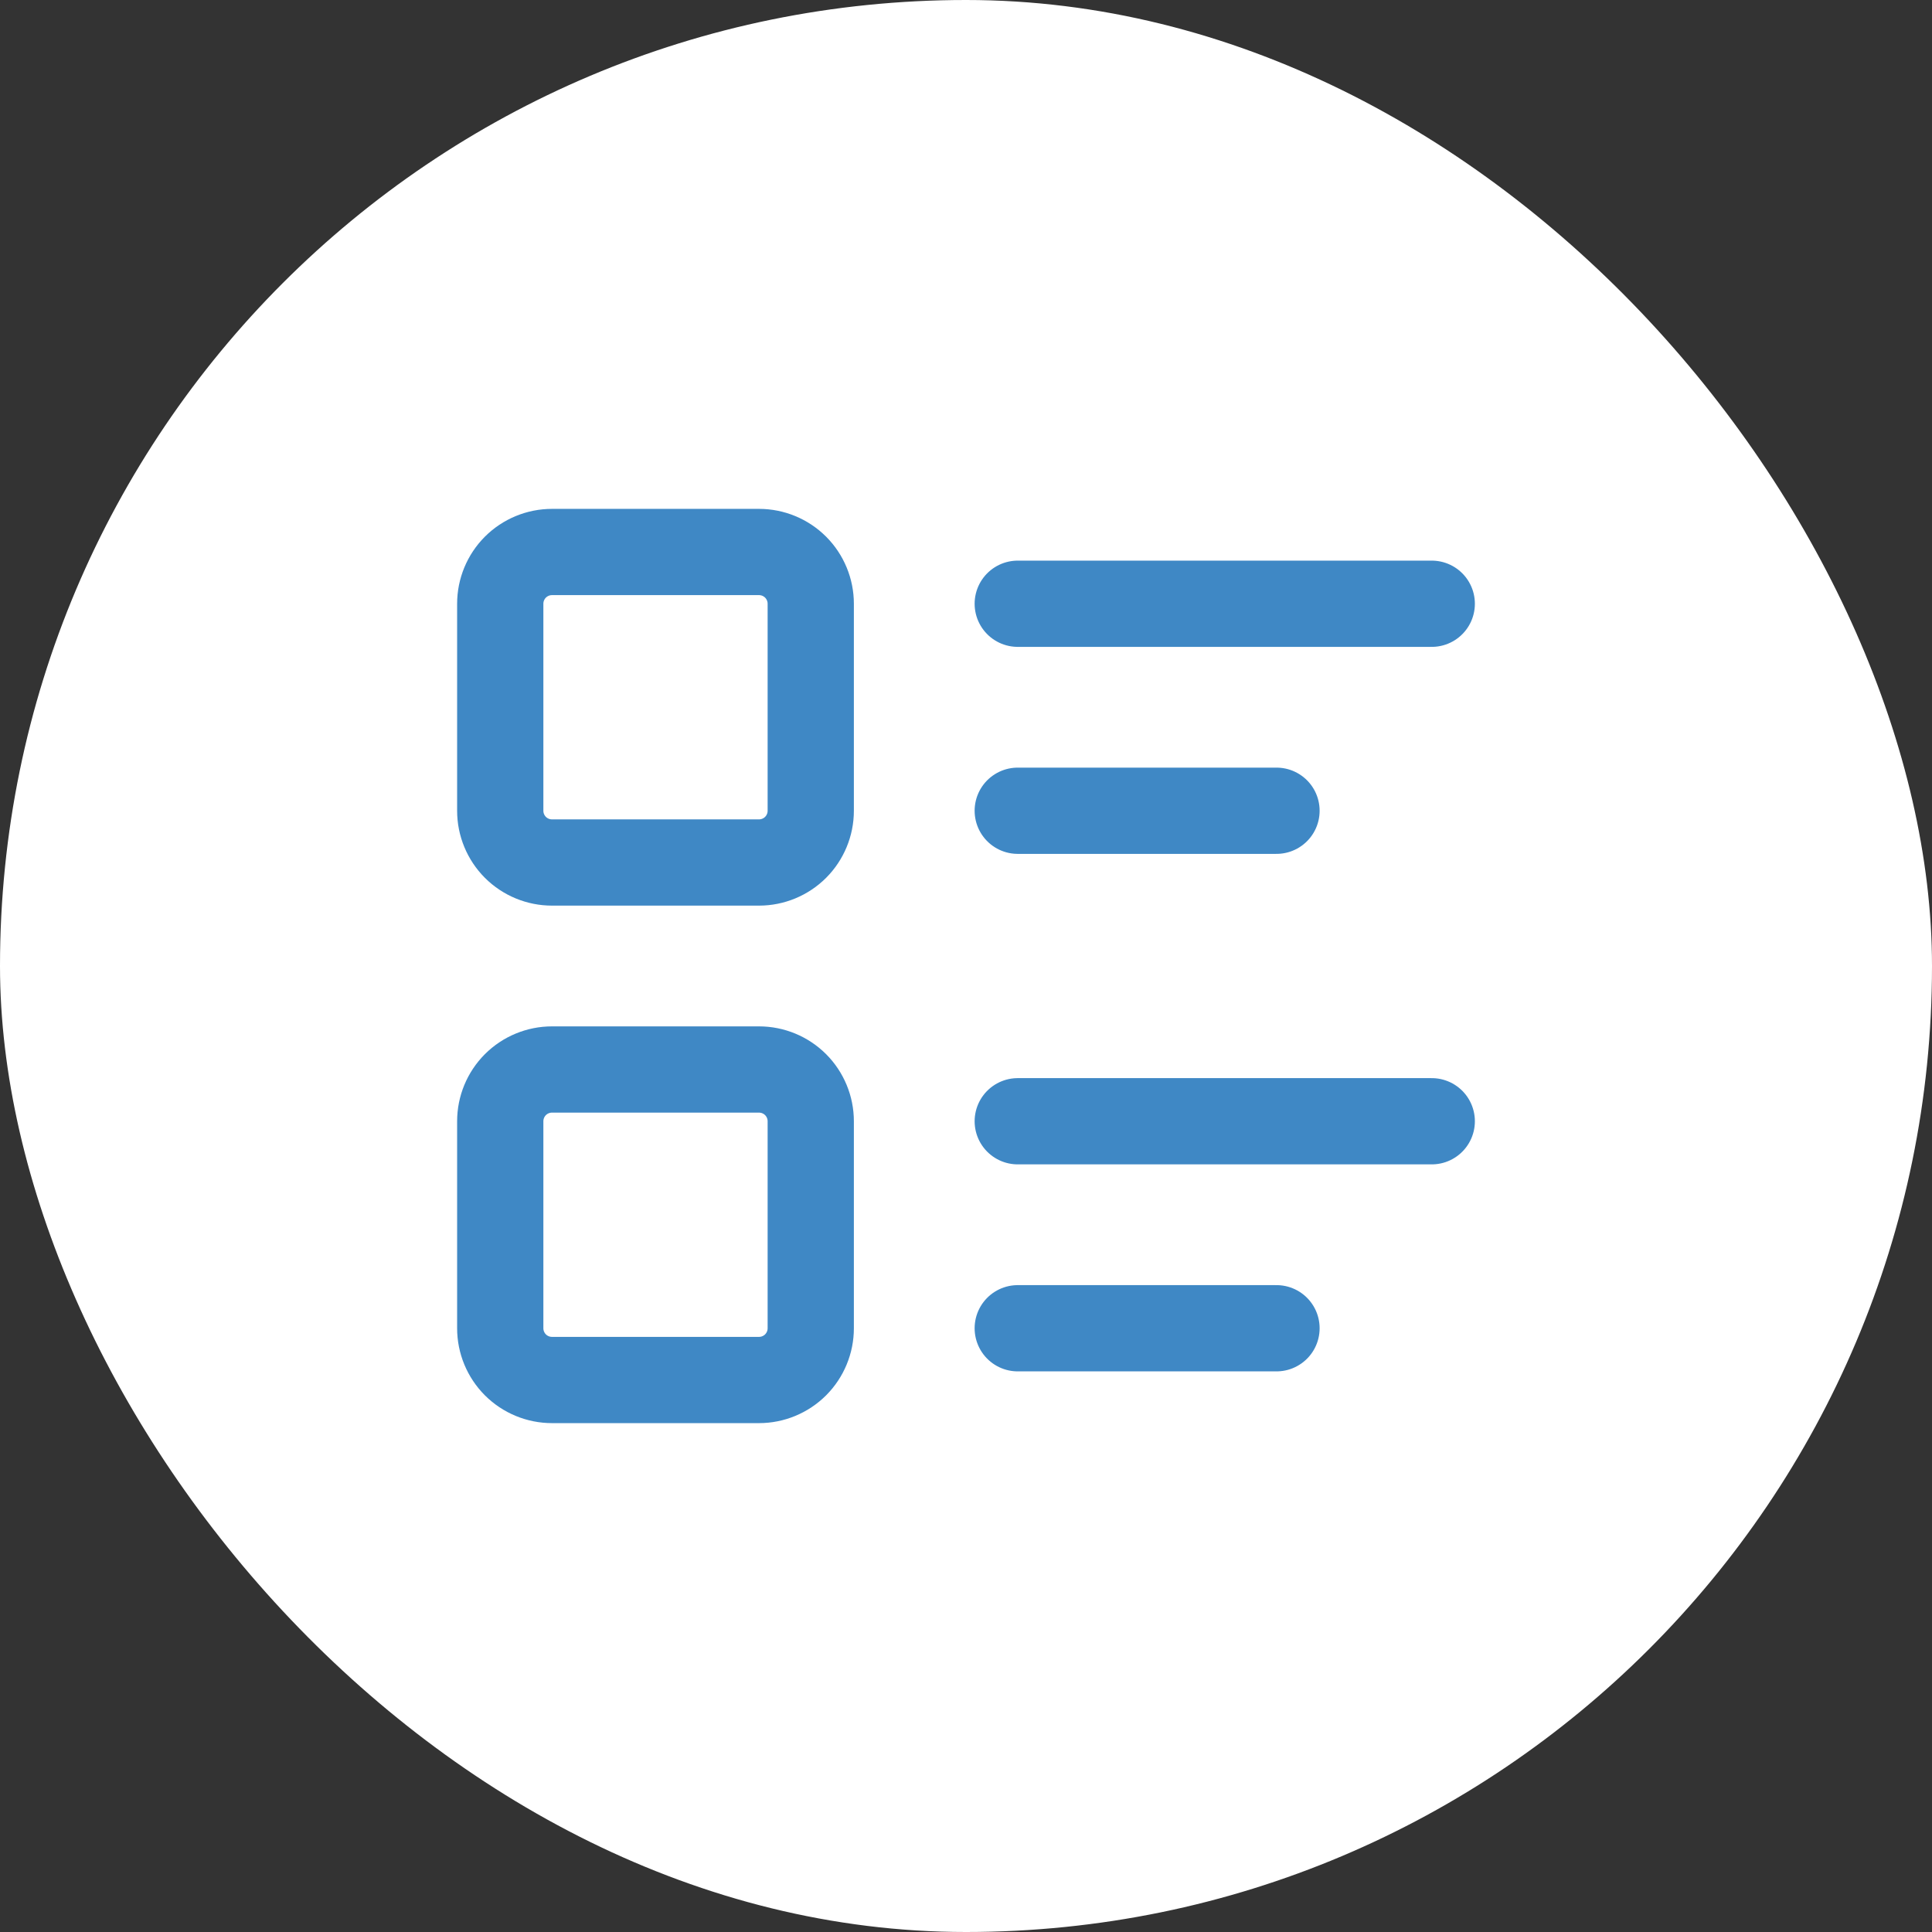
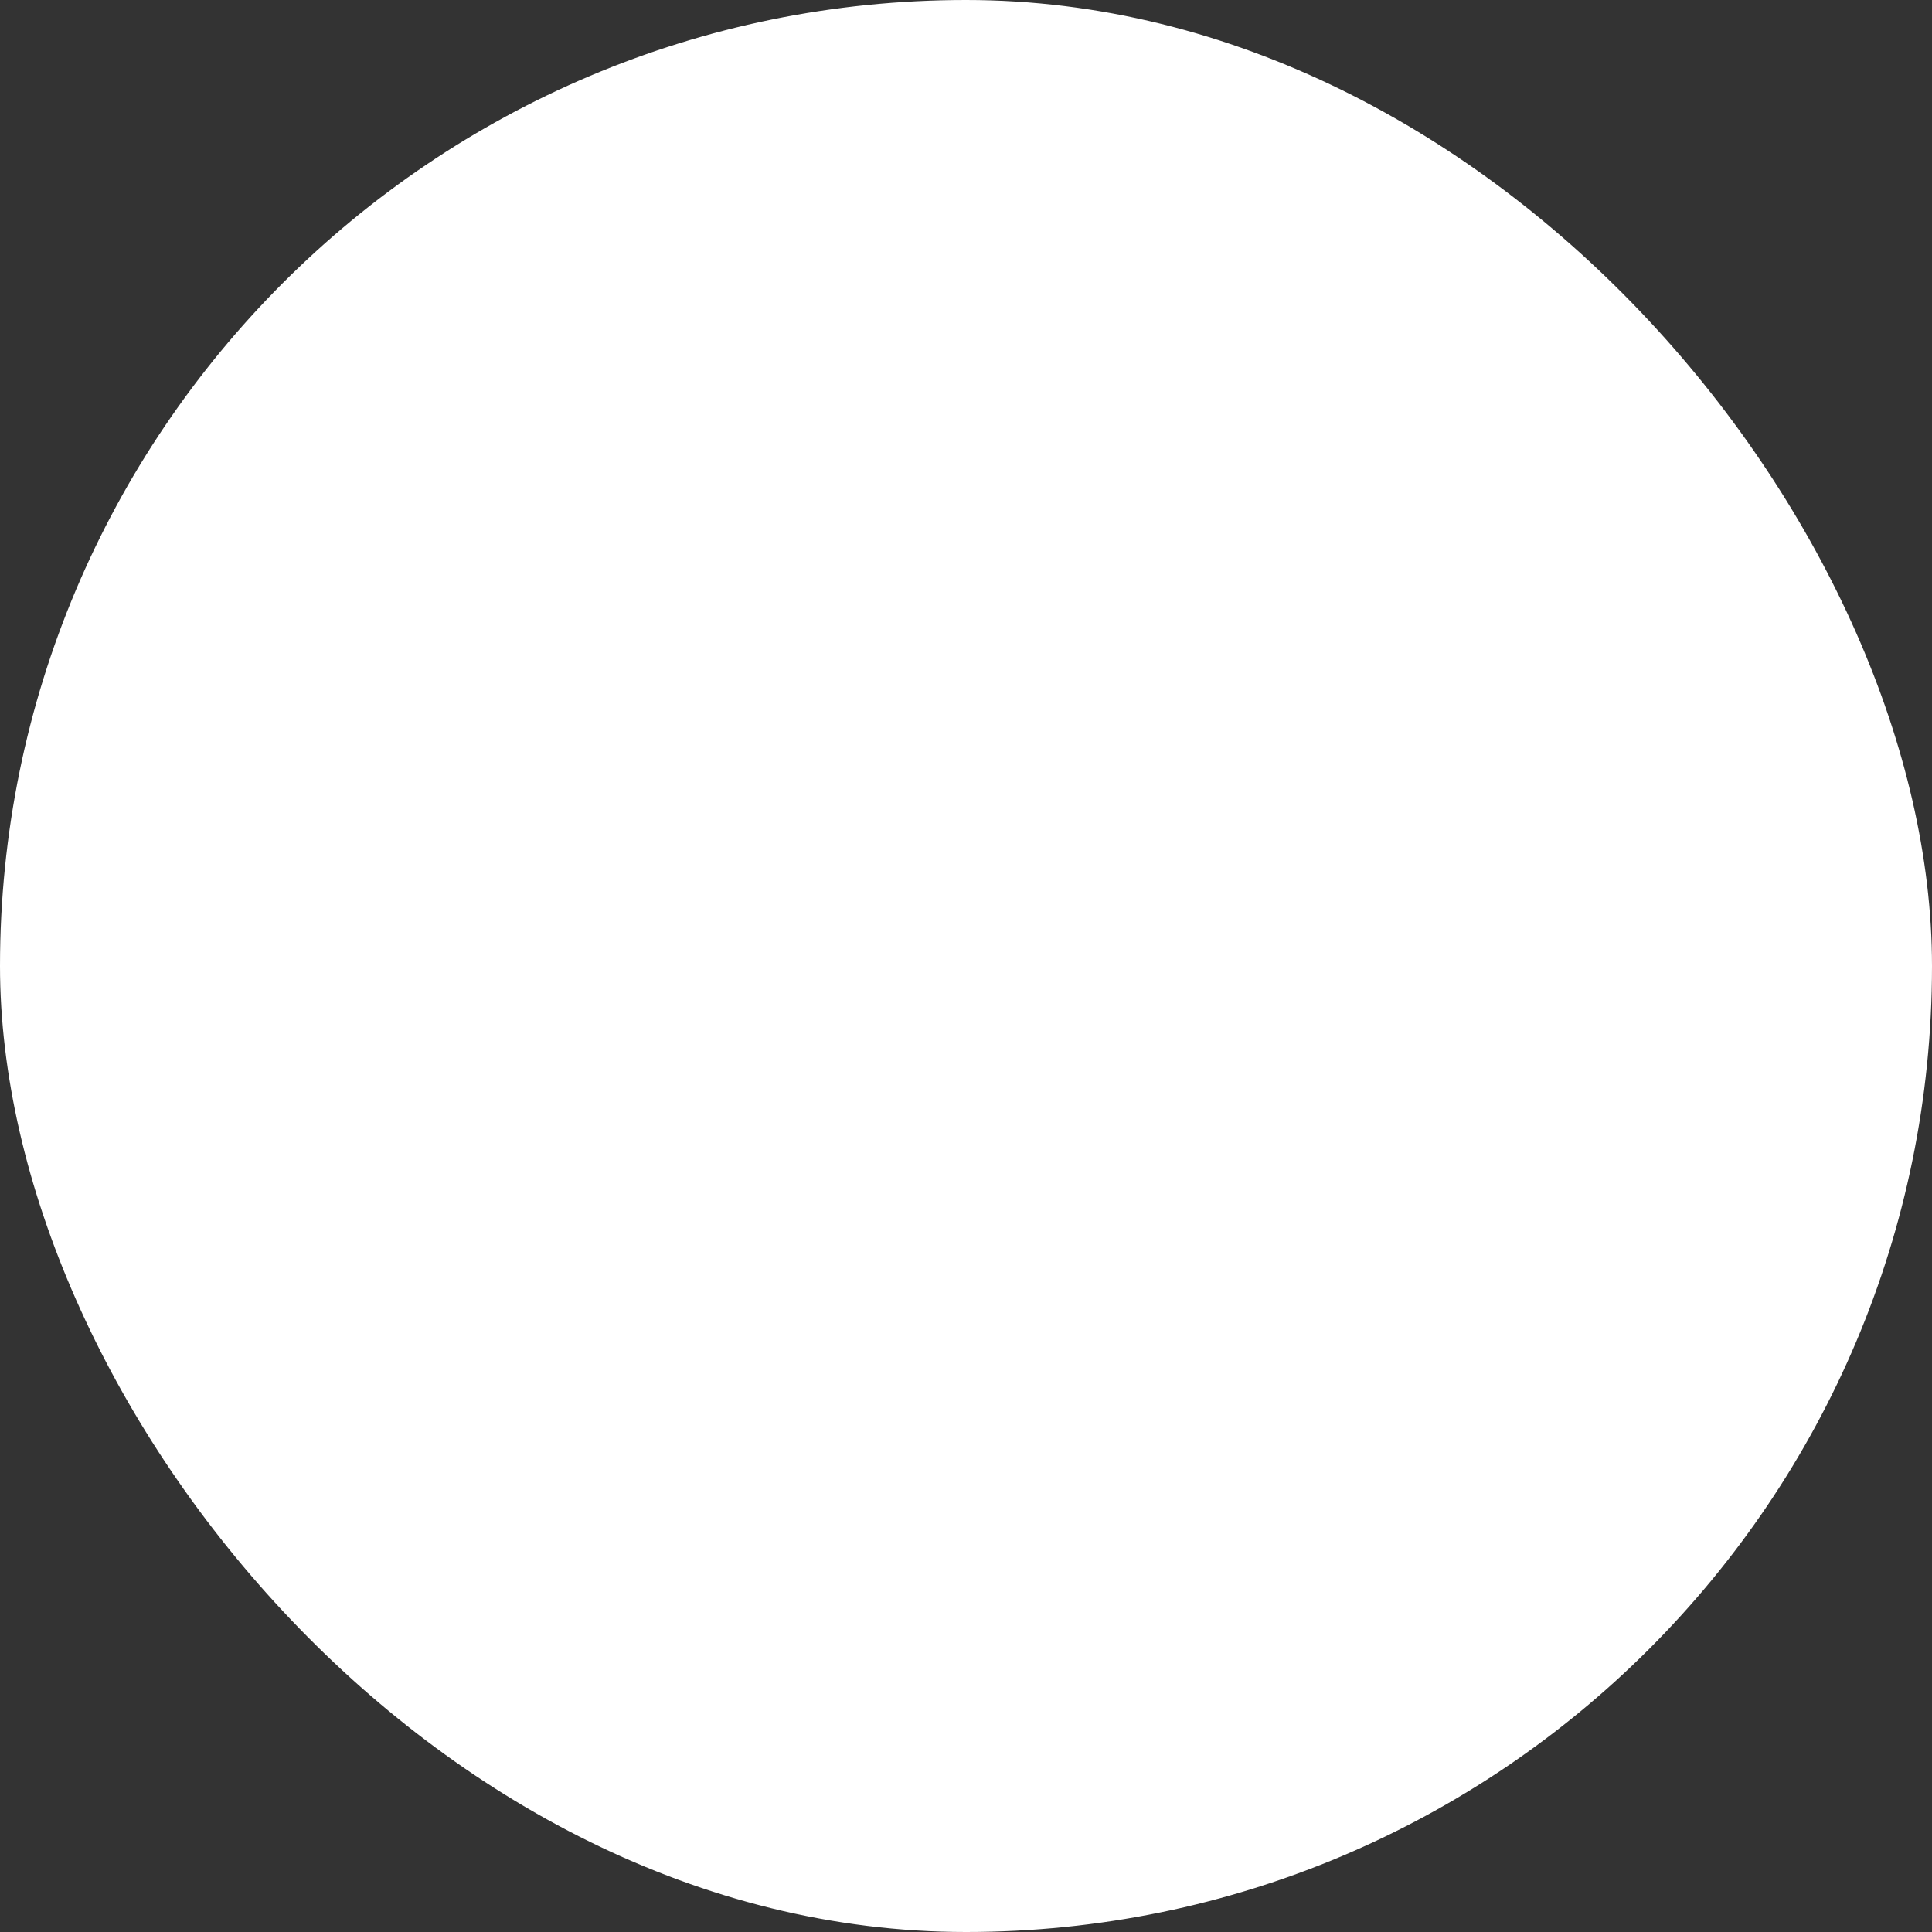
<svg xmlns="http://www.w3.org/2000/svg" width="56" height="56" viewBox="0 0 56 56" fill="none">
  <rect x="0" y="0" width="56" height="56" fill="#333333" stroke="none" />
  <rect width="56" height="56" rx="28" fill="white" />
-   <path d="M29.5 17.5H41.5M29.5 23.5H37M29.5 32.5H41.5M29.5 38.5H37M14.5 17.5C14.5 17.102 14.658 16.721 14.939 16.439C15.221 16.158 15.602 16 16 16H22C22.398 16 22.779 16.158 23.061 16.439C23.342 16.721 23.5 17.102 23.5 17.5V23.5C23.5 23.898 23.342 24.279 23.061 24.561C22.779 24.842 22.398 25 22 25H16C15.602 25 15.221 24.842 14.939 24.561C14.658 24.279 14.5 23.898 14.5 23.5V17.5ZM14.5 32.5C14.5 32.102 14.658 31.721 14.939 31.439C15.221 31.158 15.602 31 16 31H22C22.398 31 22.779 31.158 23.061 31.439C23.342 31.721 23.5 32.102 23.5 32.5V38.5C23.5 38.898 23.342 39.279 23.061 39.561C22.779 39.842 22.398 40 22 40H16C15.602 40 15.221 39.842 14.939 39.561C14.658 39.279 14.5 38.898 14.5 38.5V32.5Z" stroke="#3F88C5" stroke-width="2.5" stroke-linecap="round" stroke-linejoin="round" />
</svg>